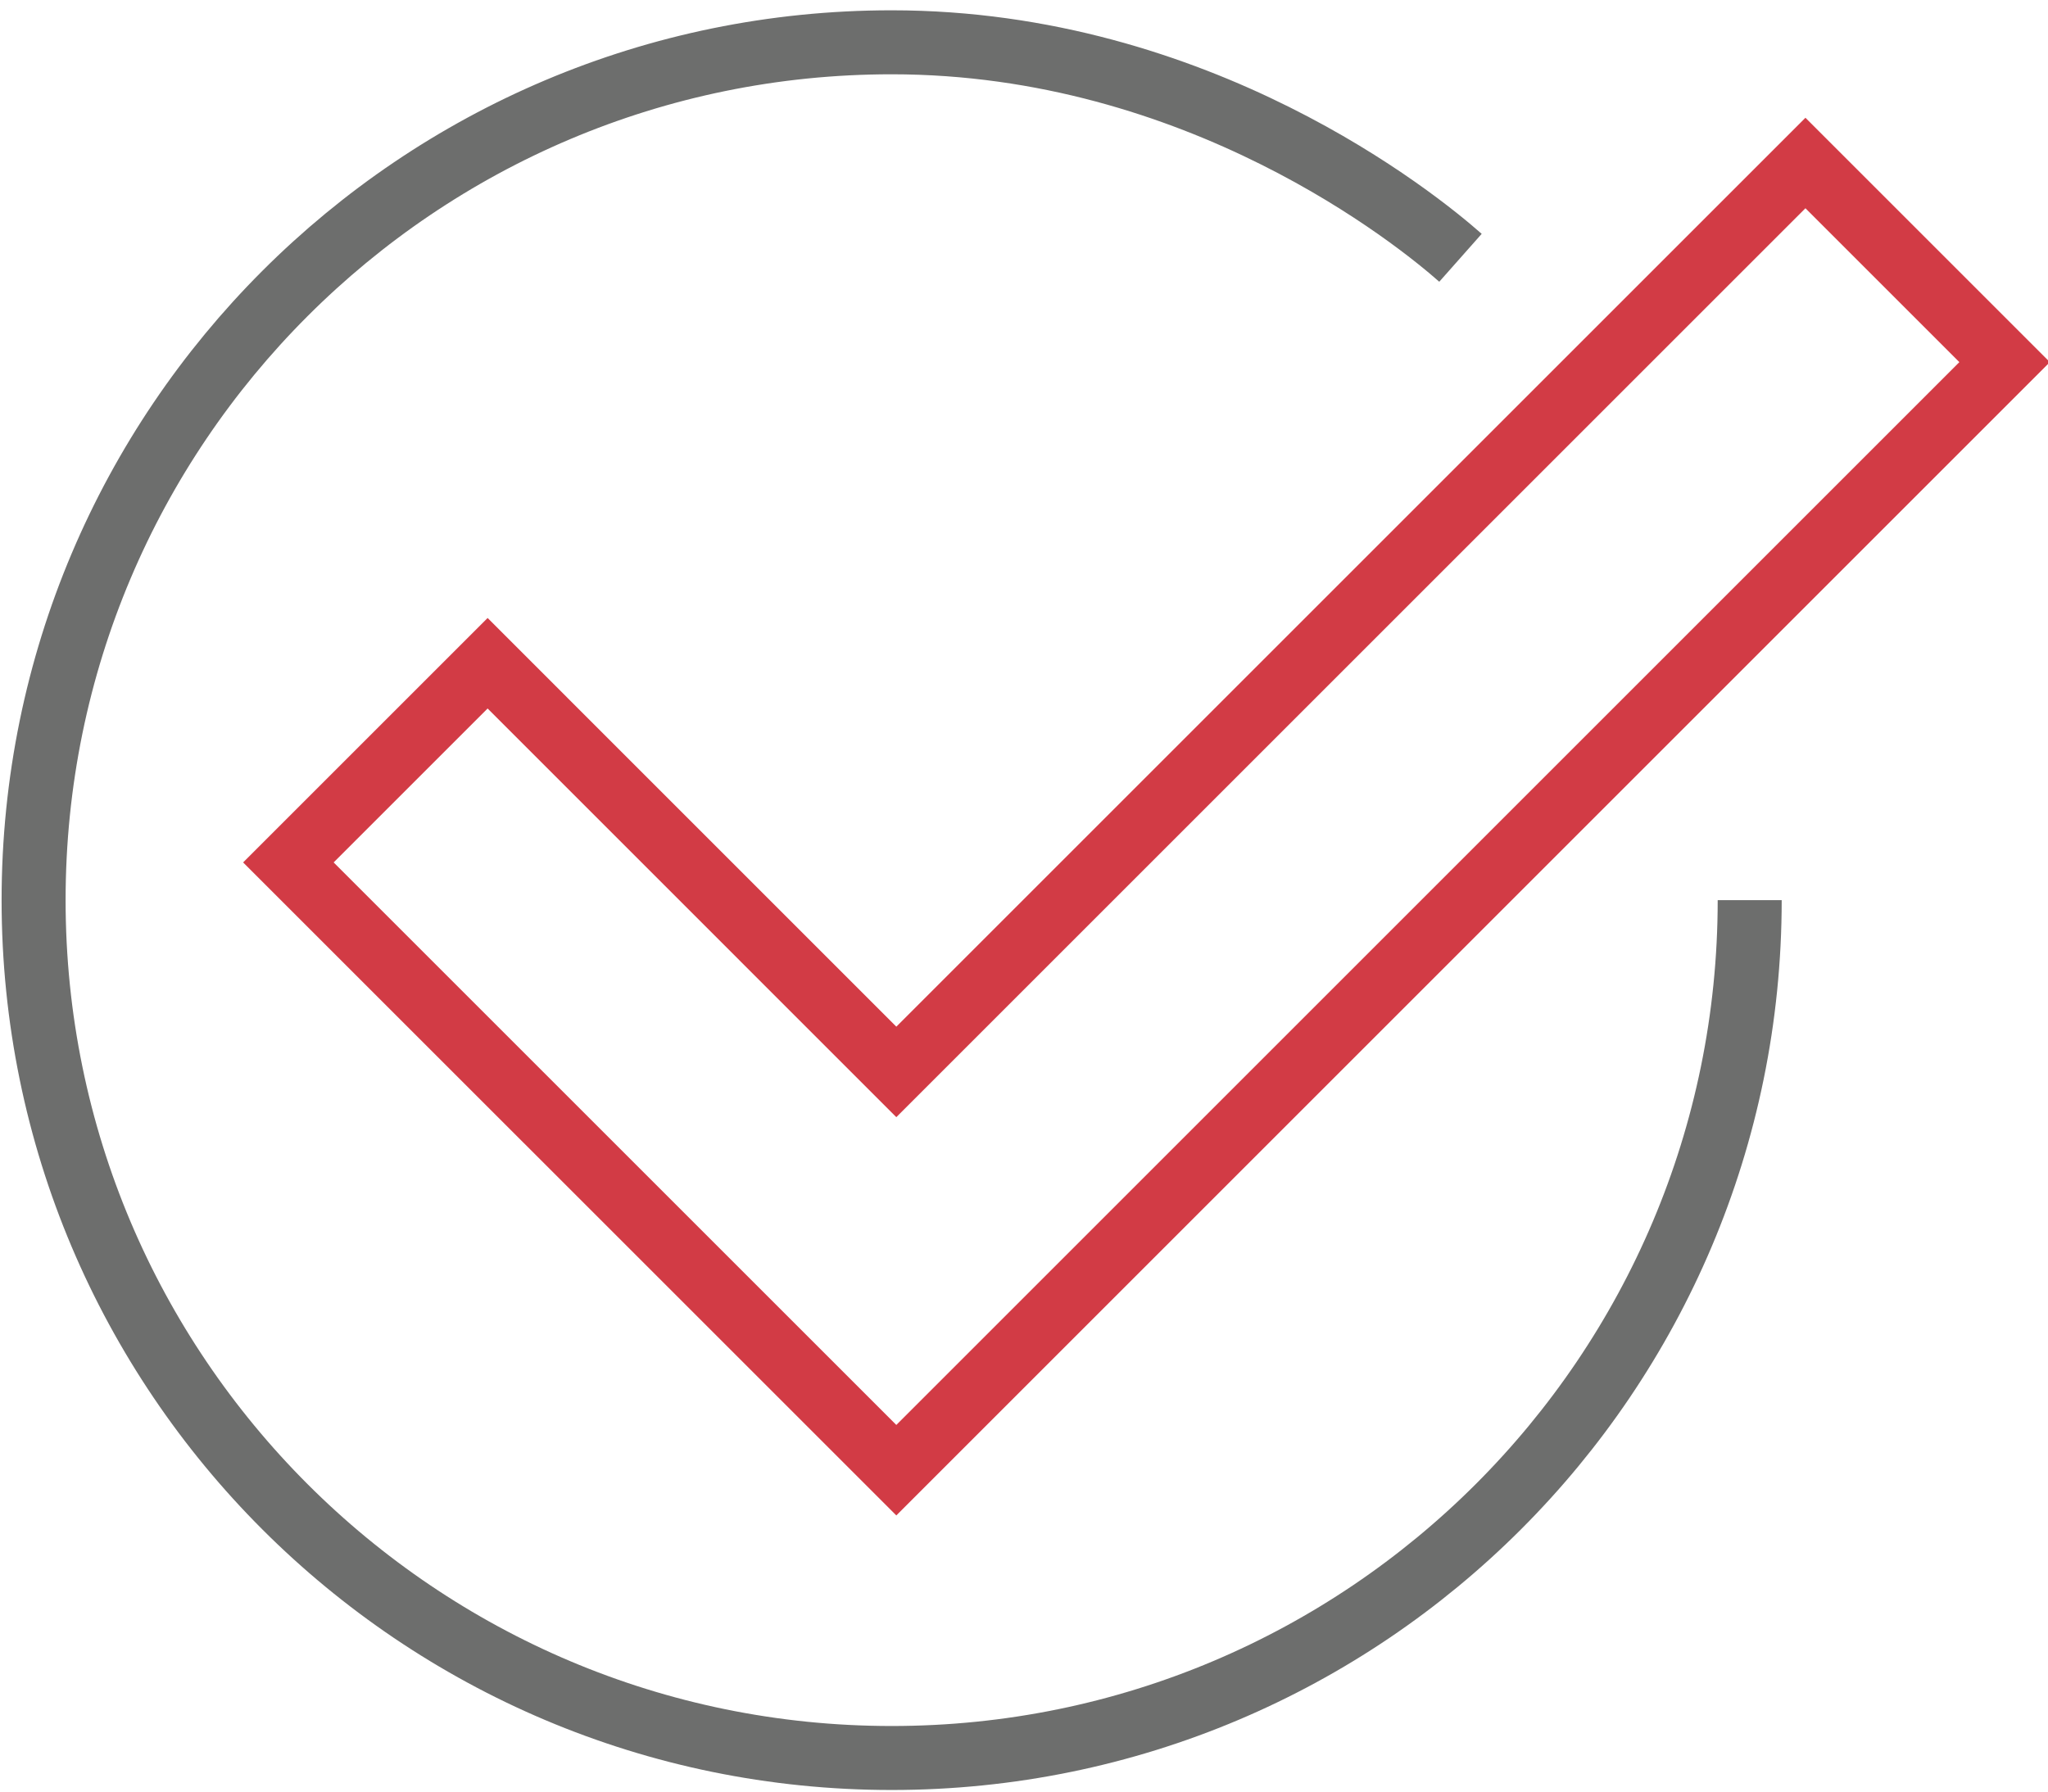
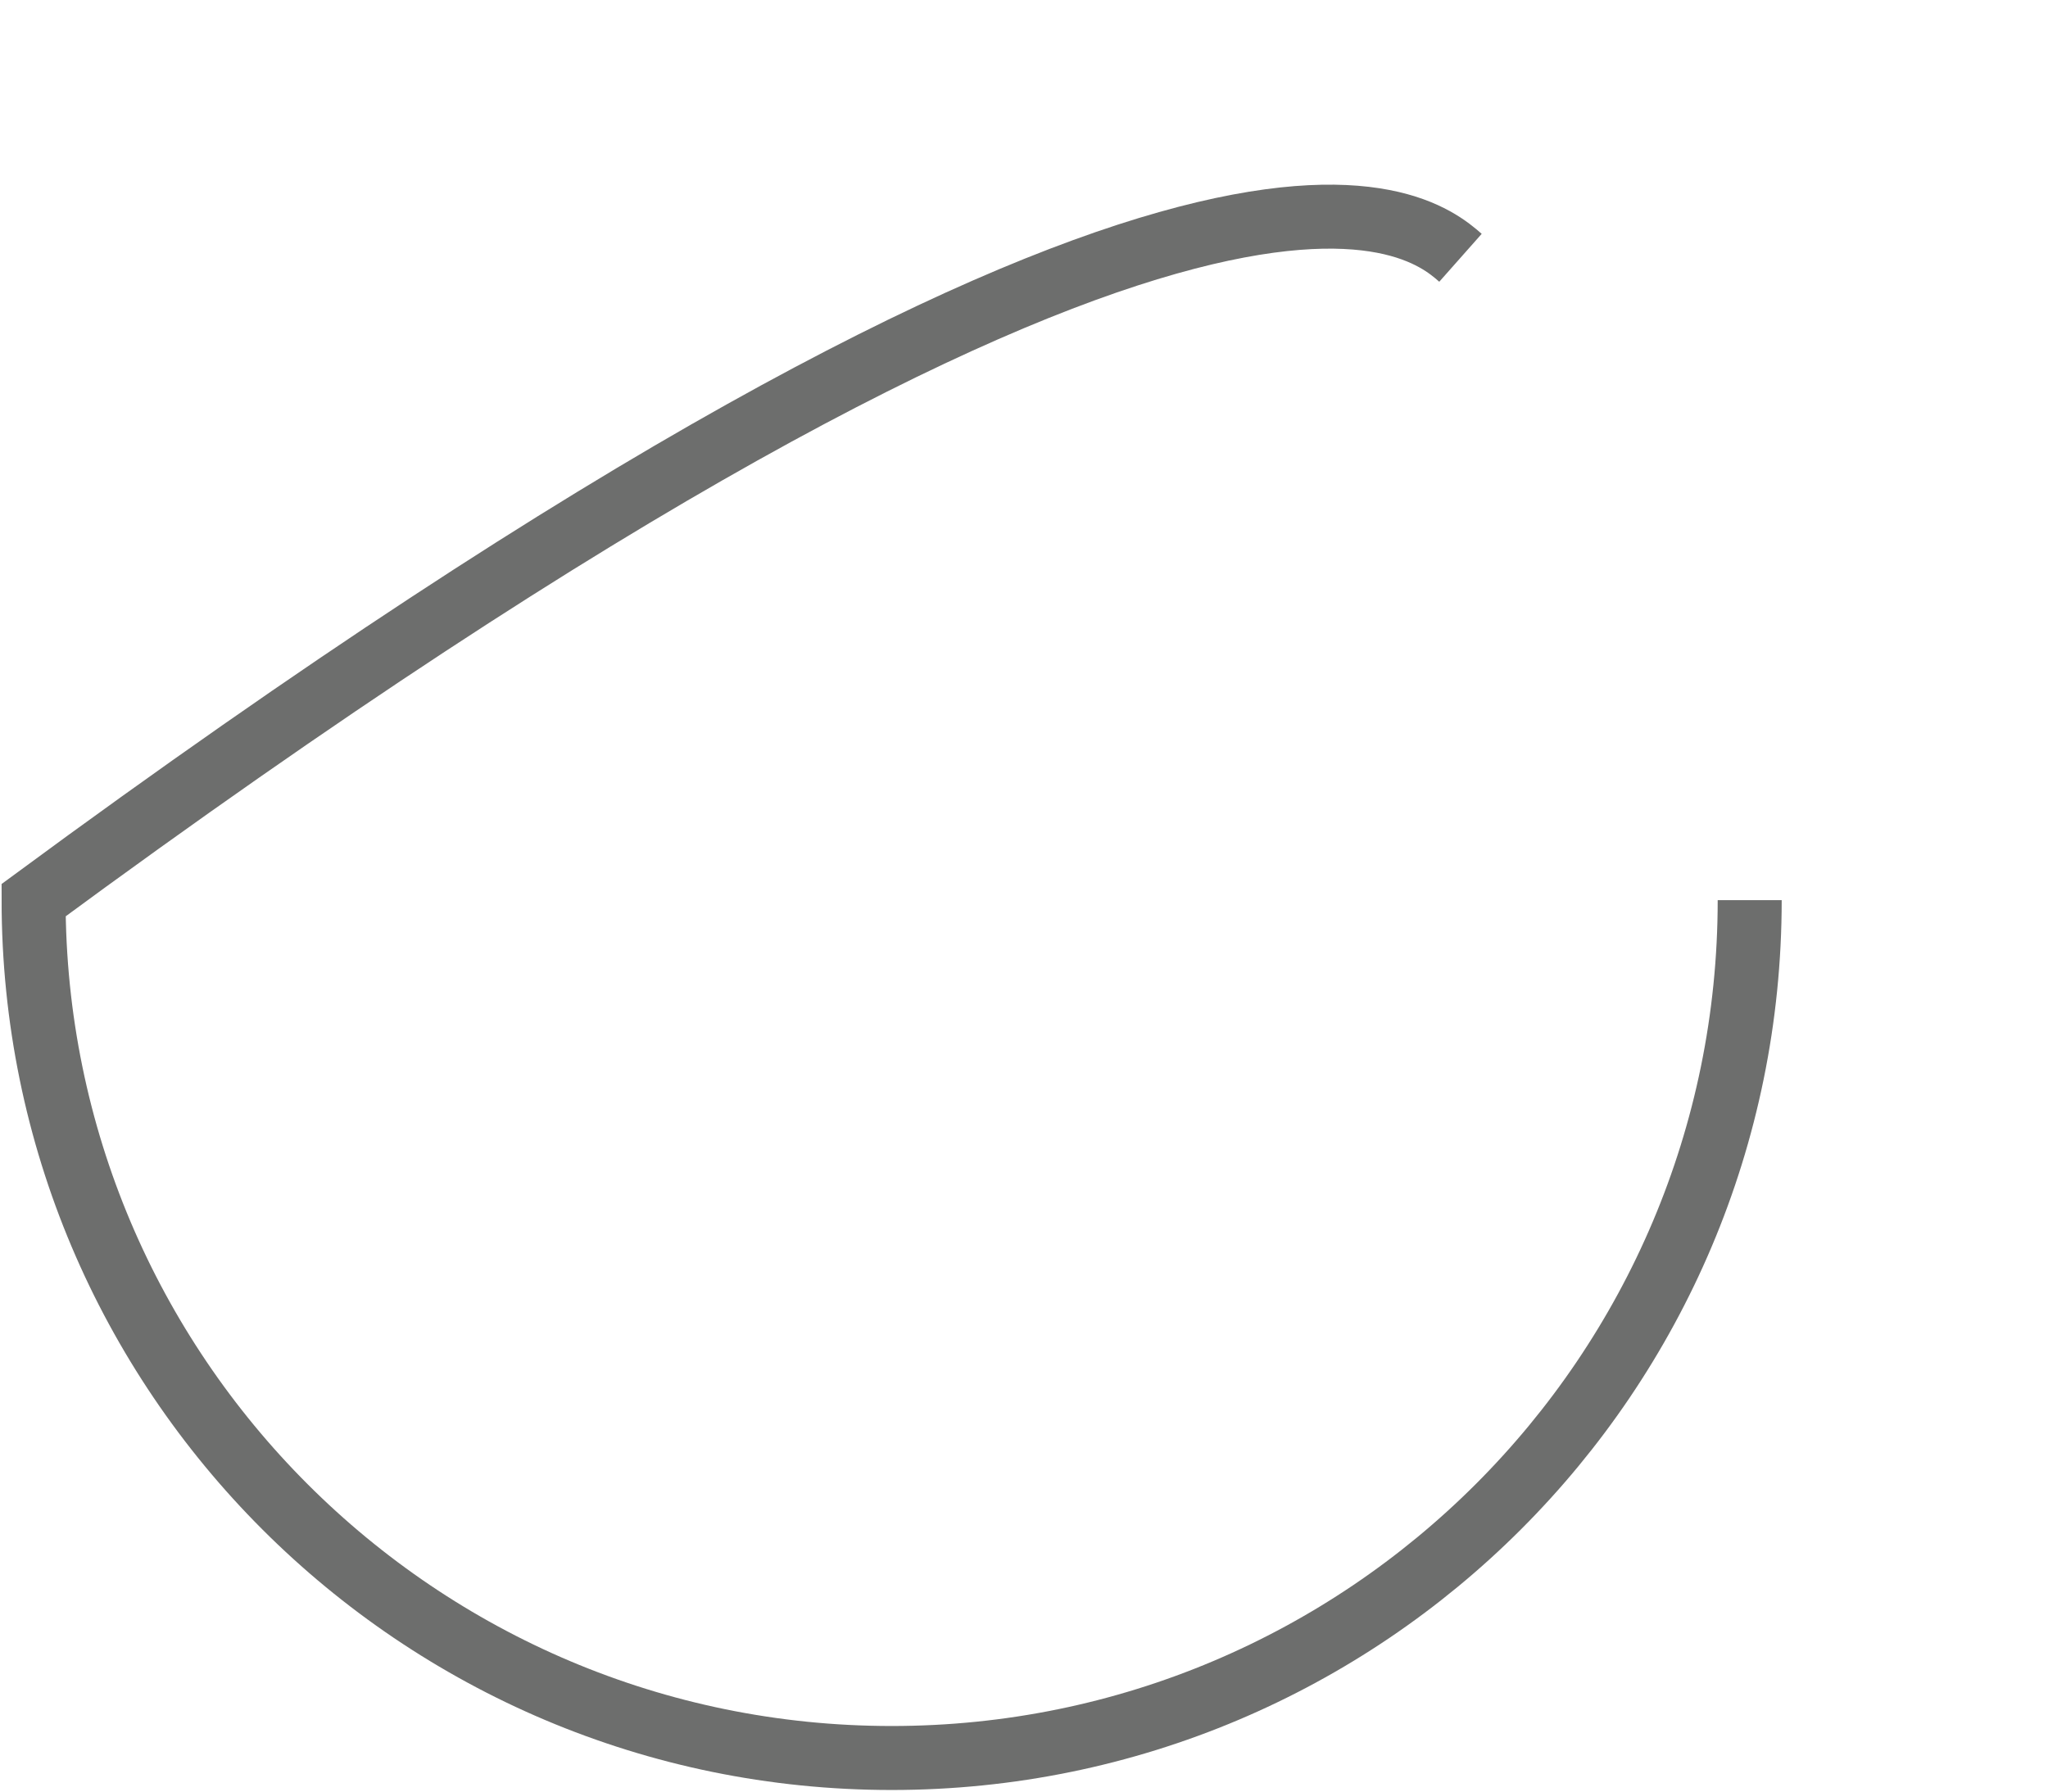
<svg xmlns="http://www.w3.org/2000/svg" width="64px" height="56px" viewBox="0 0 64 56" version="1.1">
  <title>Kriterien</title>
  <desc>Created with Sketch.</desc>
  <g id="Page-1" stroke="none" stroke-width="1" fill="none" fill-rule="evenodd">
    <g id="D_Jobs_Bewerbungsprozess" transform="translate(-163, -983)" stroke-width="2">
      <g id="Kriterien" transform="translate(164, 984)">
-         <path d="M53.678,27.136 C53.678,41.945 41.673,53.95 26.864,53.95 C12.055,53.95 0.05,41.945 0.05,27.136 C0.05,12.327 12.055,0.322 26.864,0.322 C36.46,0.322 43.286,5.859 44.64,7.058" id="Stroke-1" stroke="#6D6E6D" />
-         <polygon id="Stroke-3" stroke="#D23B45" points="27.01 32.505 14.238 19.731 8.012 25.957 27.01 44.954 61.644 10.319 55.42 4.095" />
+         <path d="M53.678,27.136 C53.678,41.945 41.673,53.95 26.864,53.95 C12.055,53.95 0.05,41.945 0.05,27.136 C36.46,0.322 43.286,5.859 44.64,7.058" id="Stroke-1" stroke="#6D6E6D" />
      </g>
    </g>
  </g>
</svg>